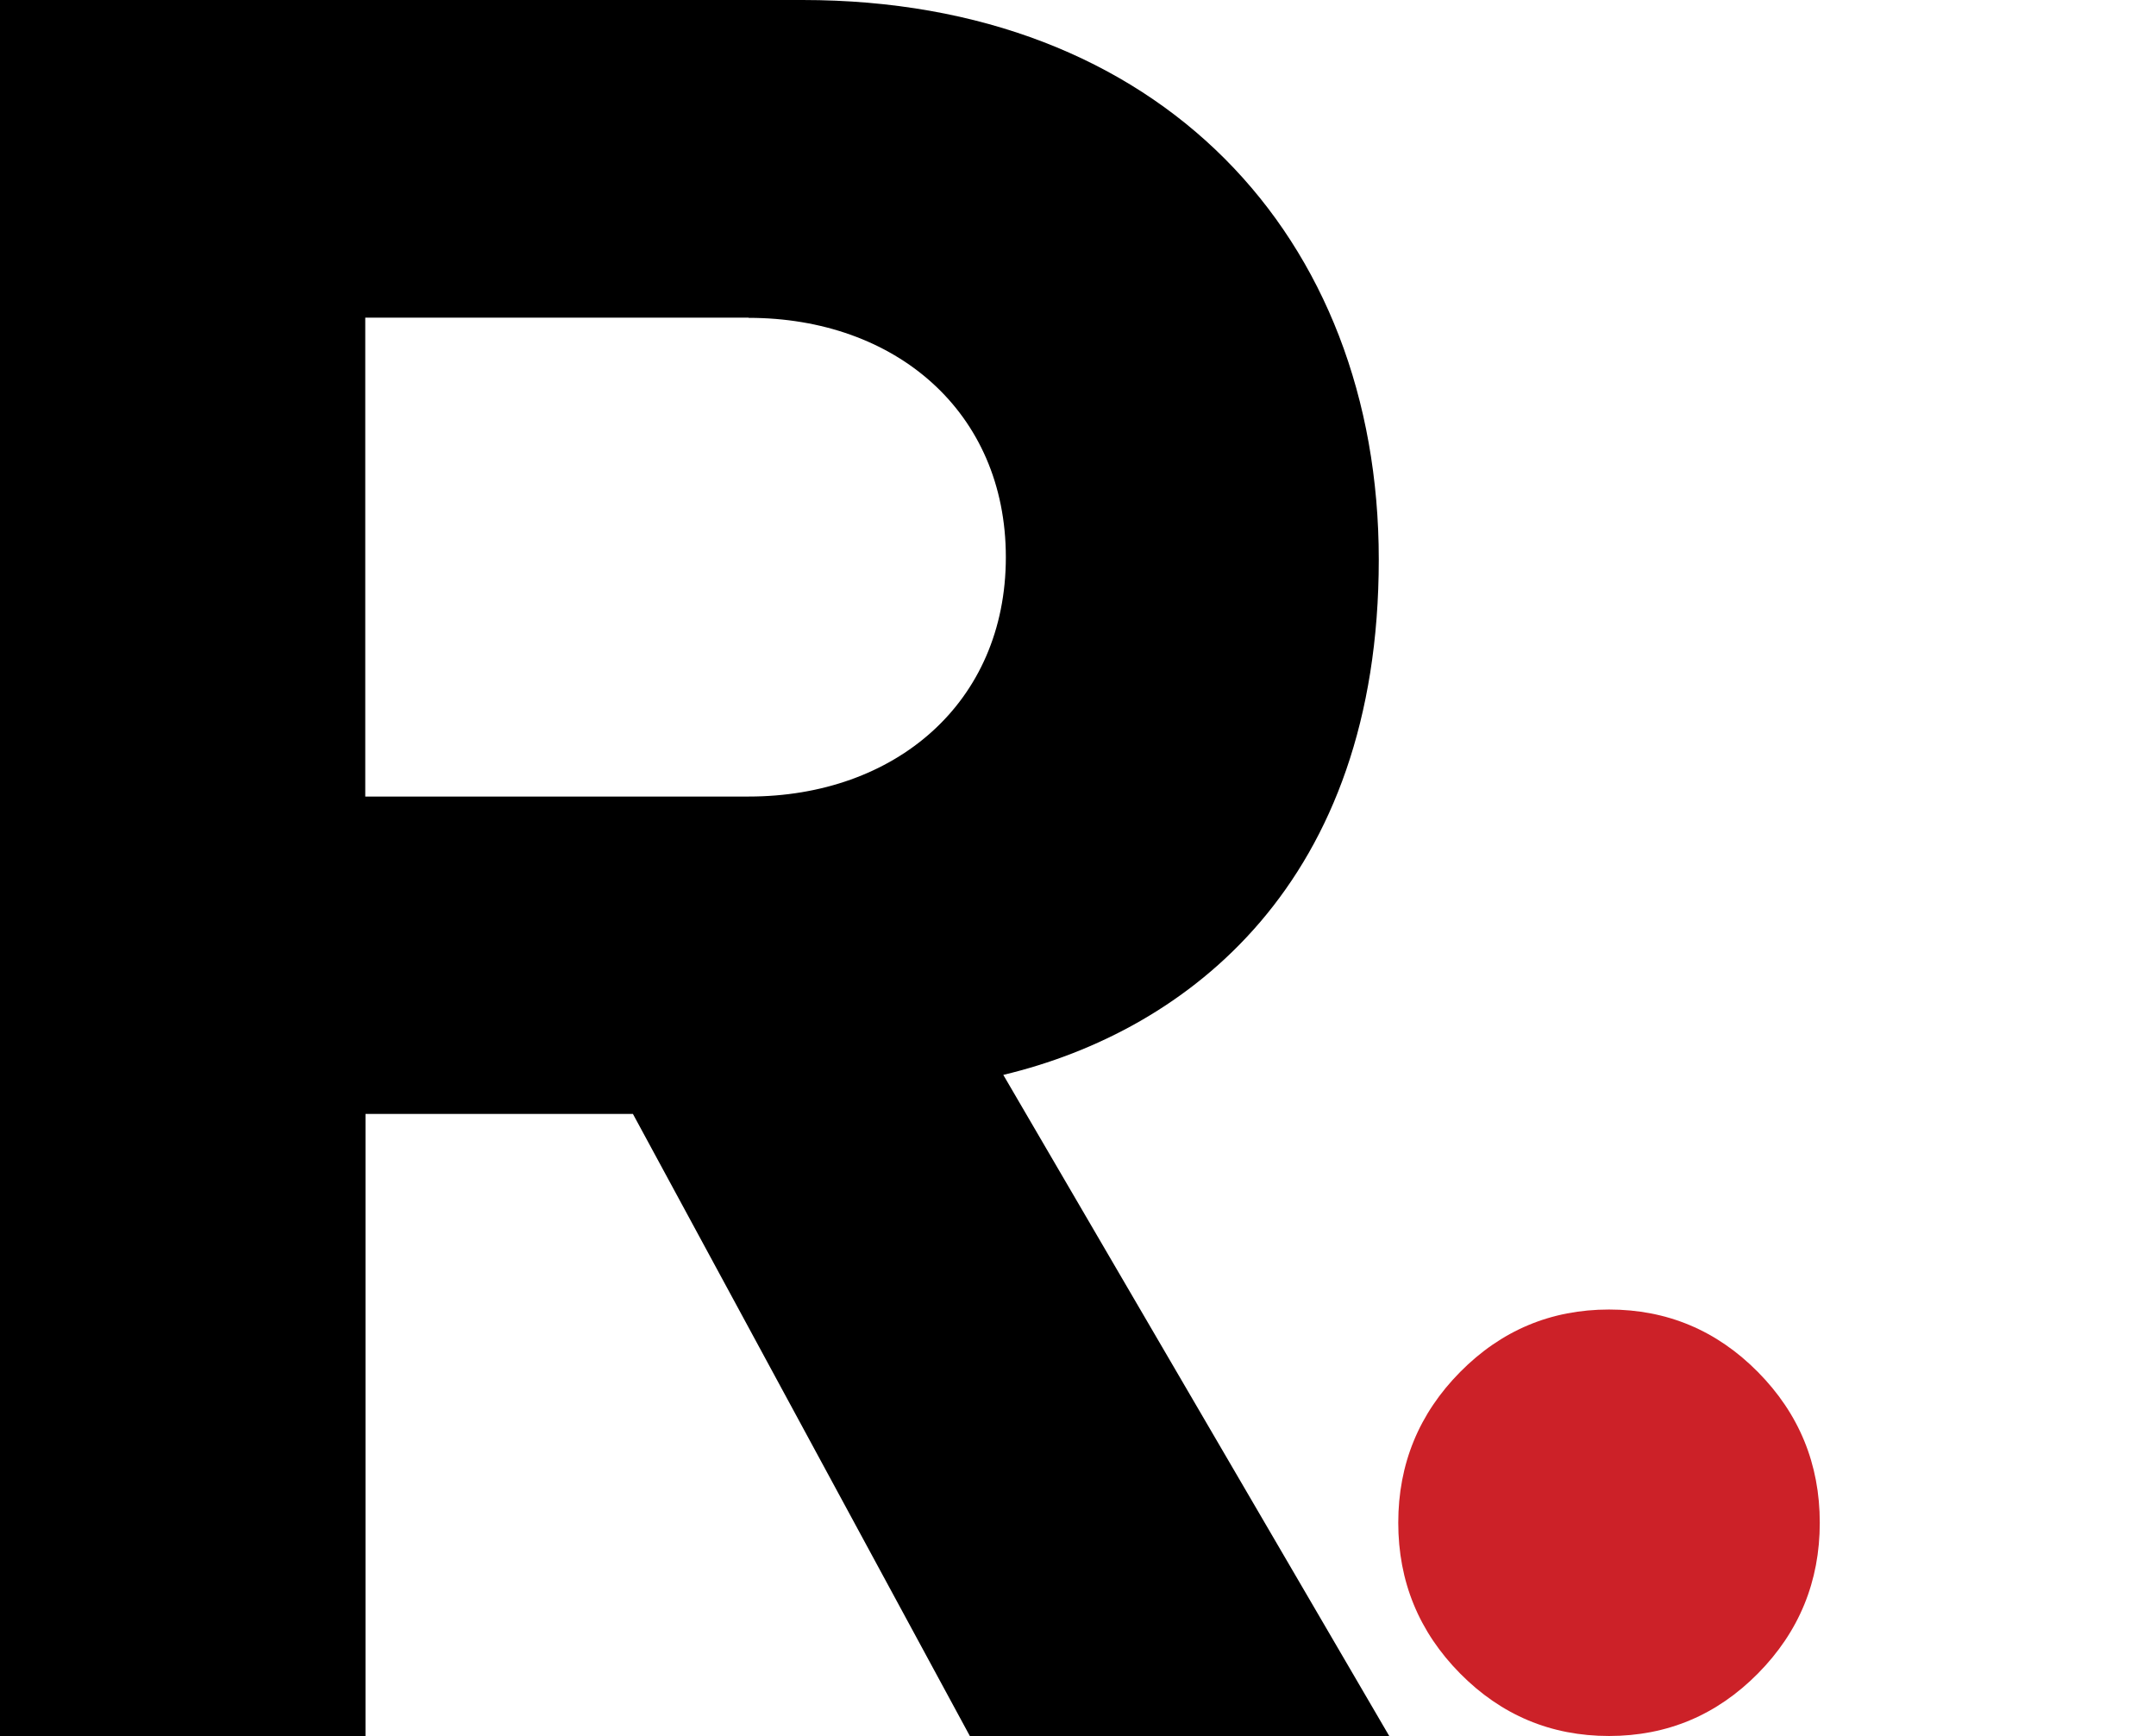
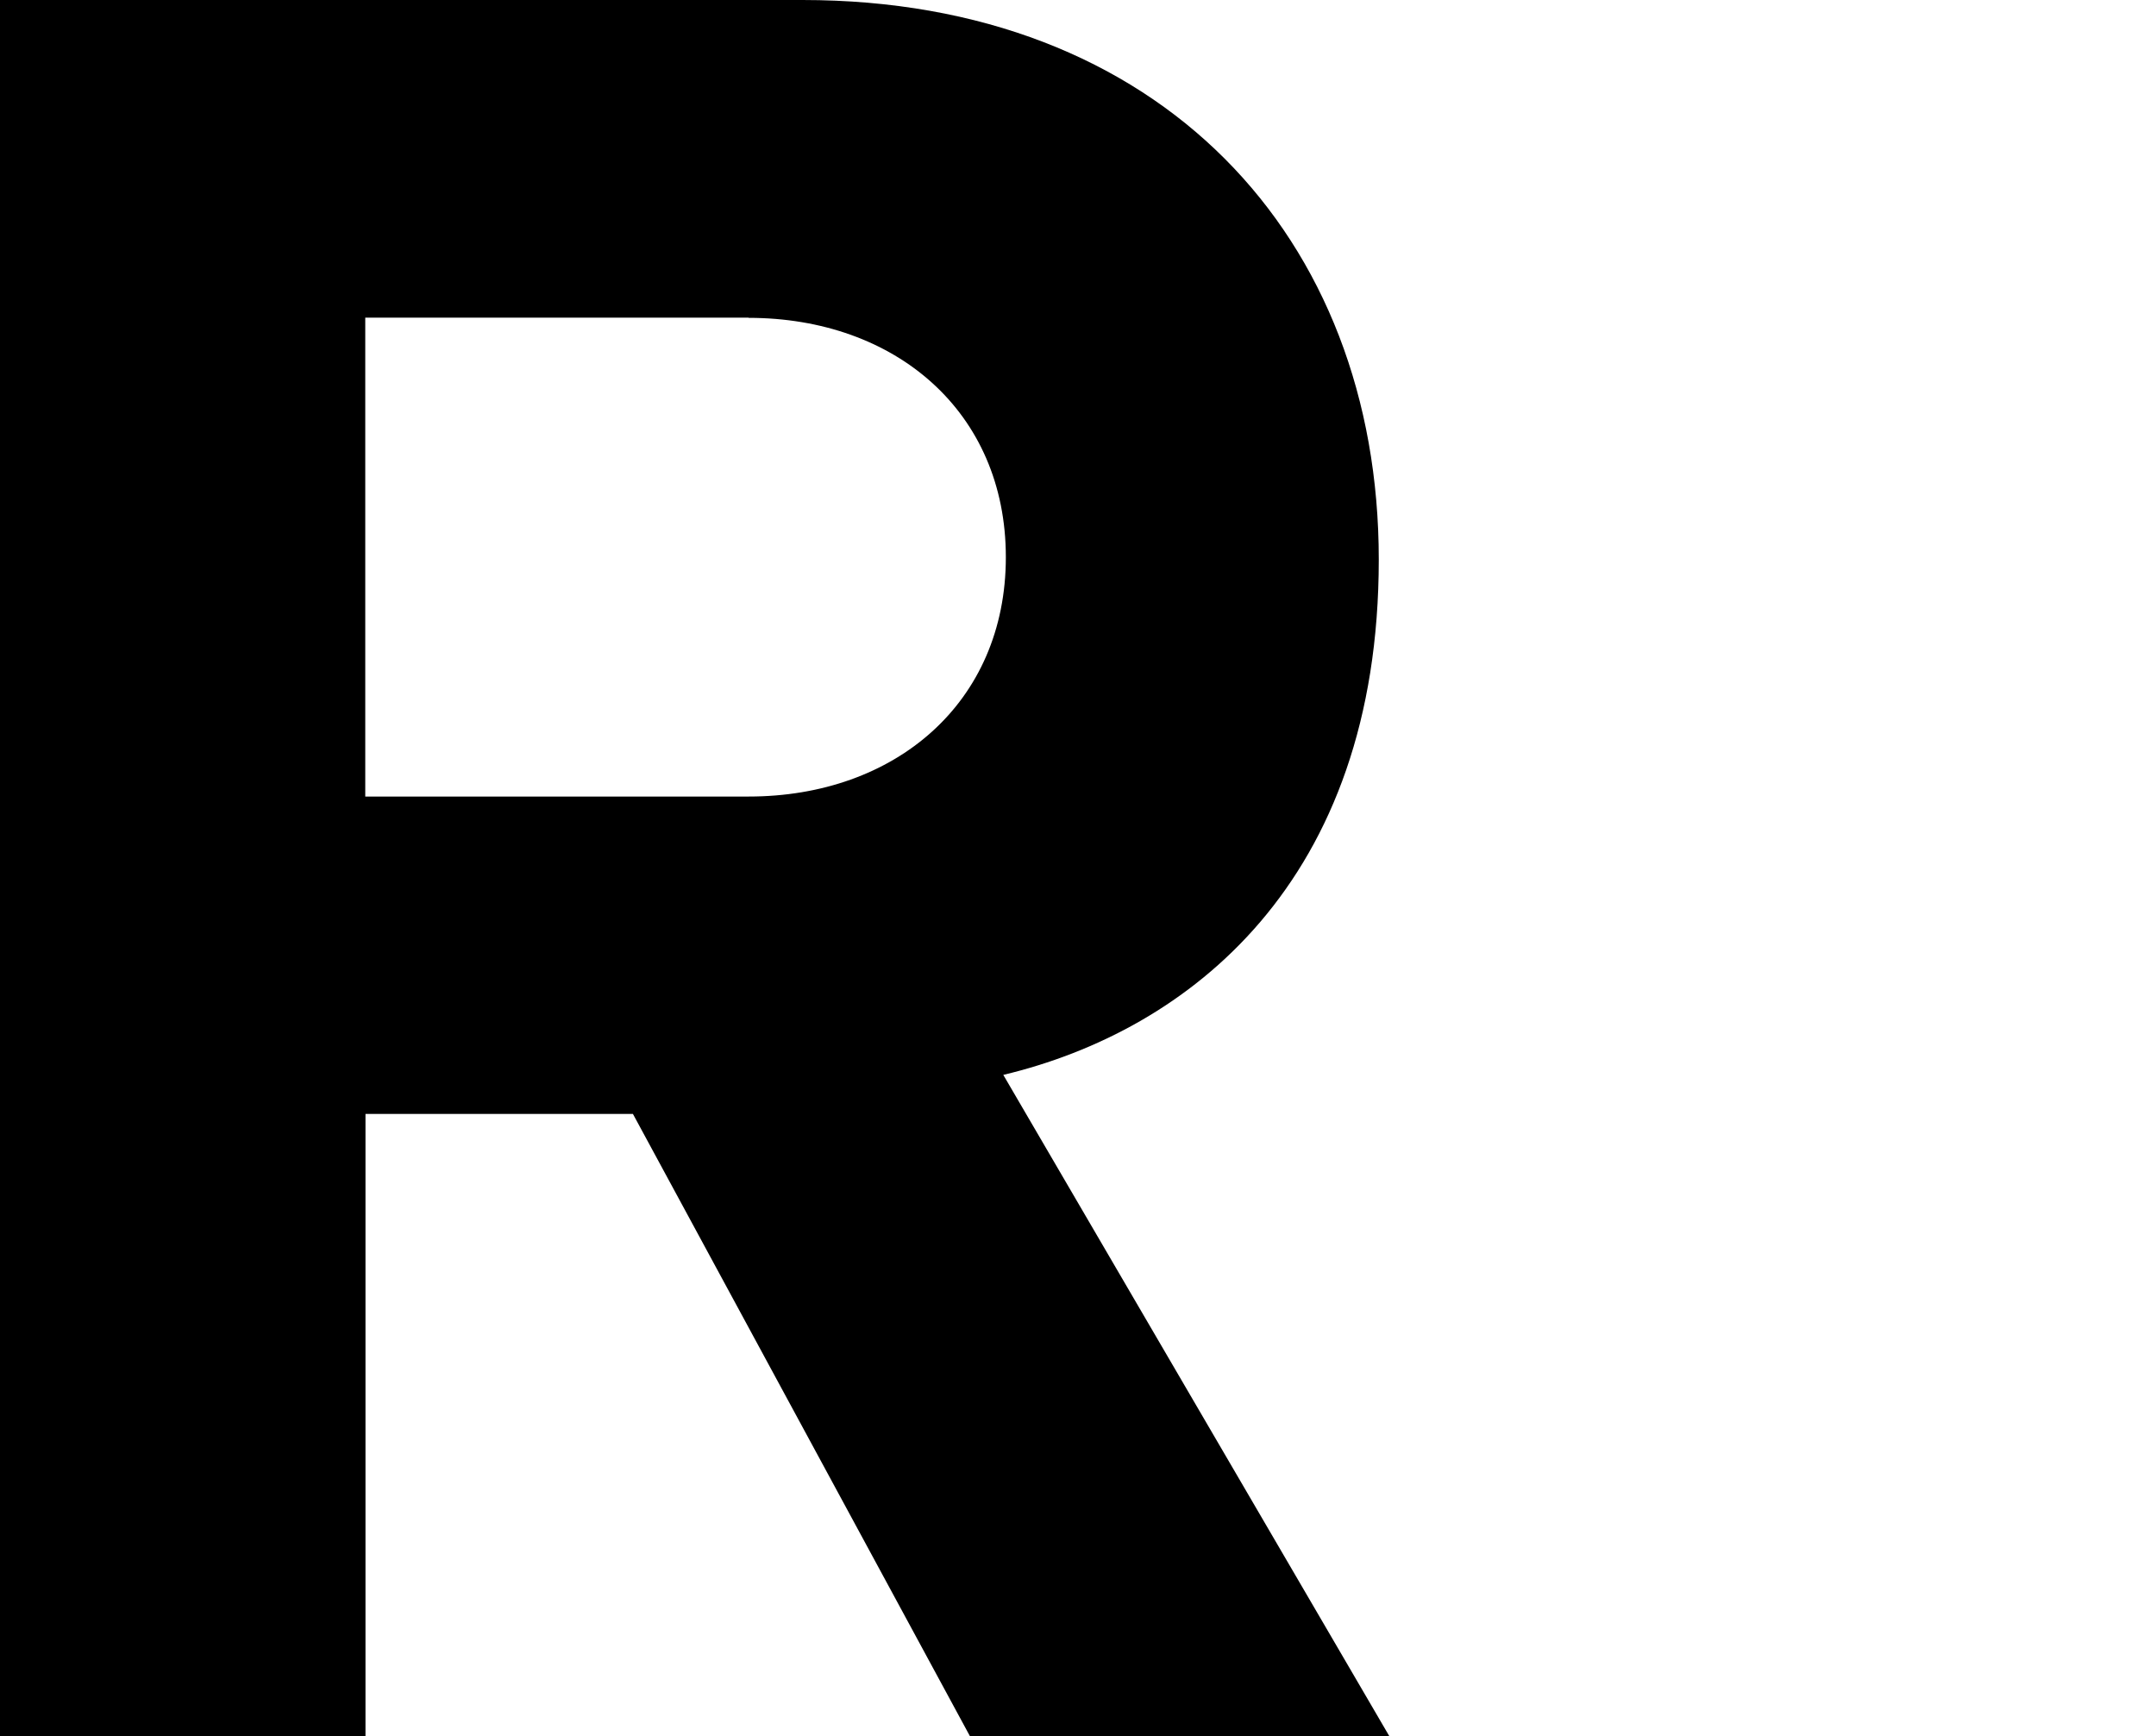
<svg xmlns="http://www.w3.org/2000/svg" width="77" height="62" viewBox="0 0 77 62" fill="none">
-   <path d="M49.938 54.384C49.938 52.285 50.677 50.488 52.146 49.002C53.615 47.516 55.39 46.769 57.465 46.769C59.539 46.769 61.315 47.516 62.784 49.002C64.253 50.488 64.992 52.285 64.992 54.384C64.992 56.483 64.253 58.28 62.784 59.767C61.315 61.253 59.539 62 57.465 62C55.39 62 53.615 61.253 52.146 59.767C50.677 58.28 49.938 56.483 49.938 54.384Z" fill="#CC2128" />
  <path d="M34.637 62L22.604 39.783H13.053V62H0V0H28.662C41.433 0 49.242 8.455 49.242 19.984C49.242 31.512 42.445 36.81 35.832 38.389L49.615 62H34.645H34.637ZM26.737 11.344H13.045V28.448H26.737C31.973 28.448 35.923 25.097 35.923 19.9C35.923 14.702 31.973 11.352 26.737 11.352V11.344Z" fill="black" />
</svg>